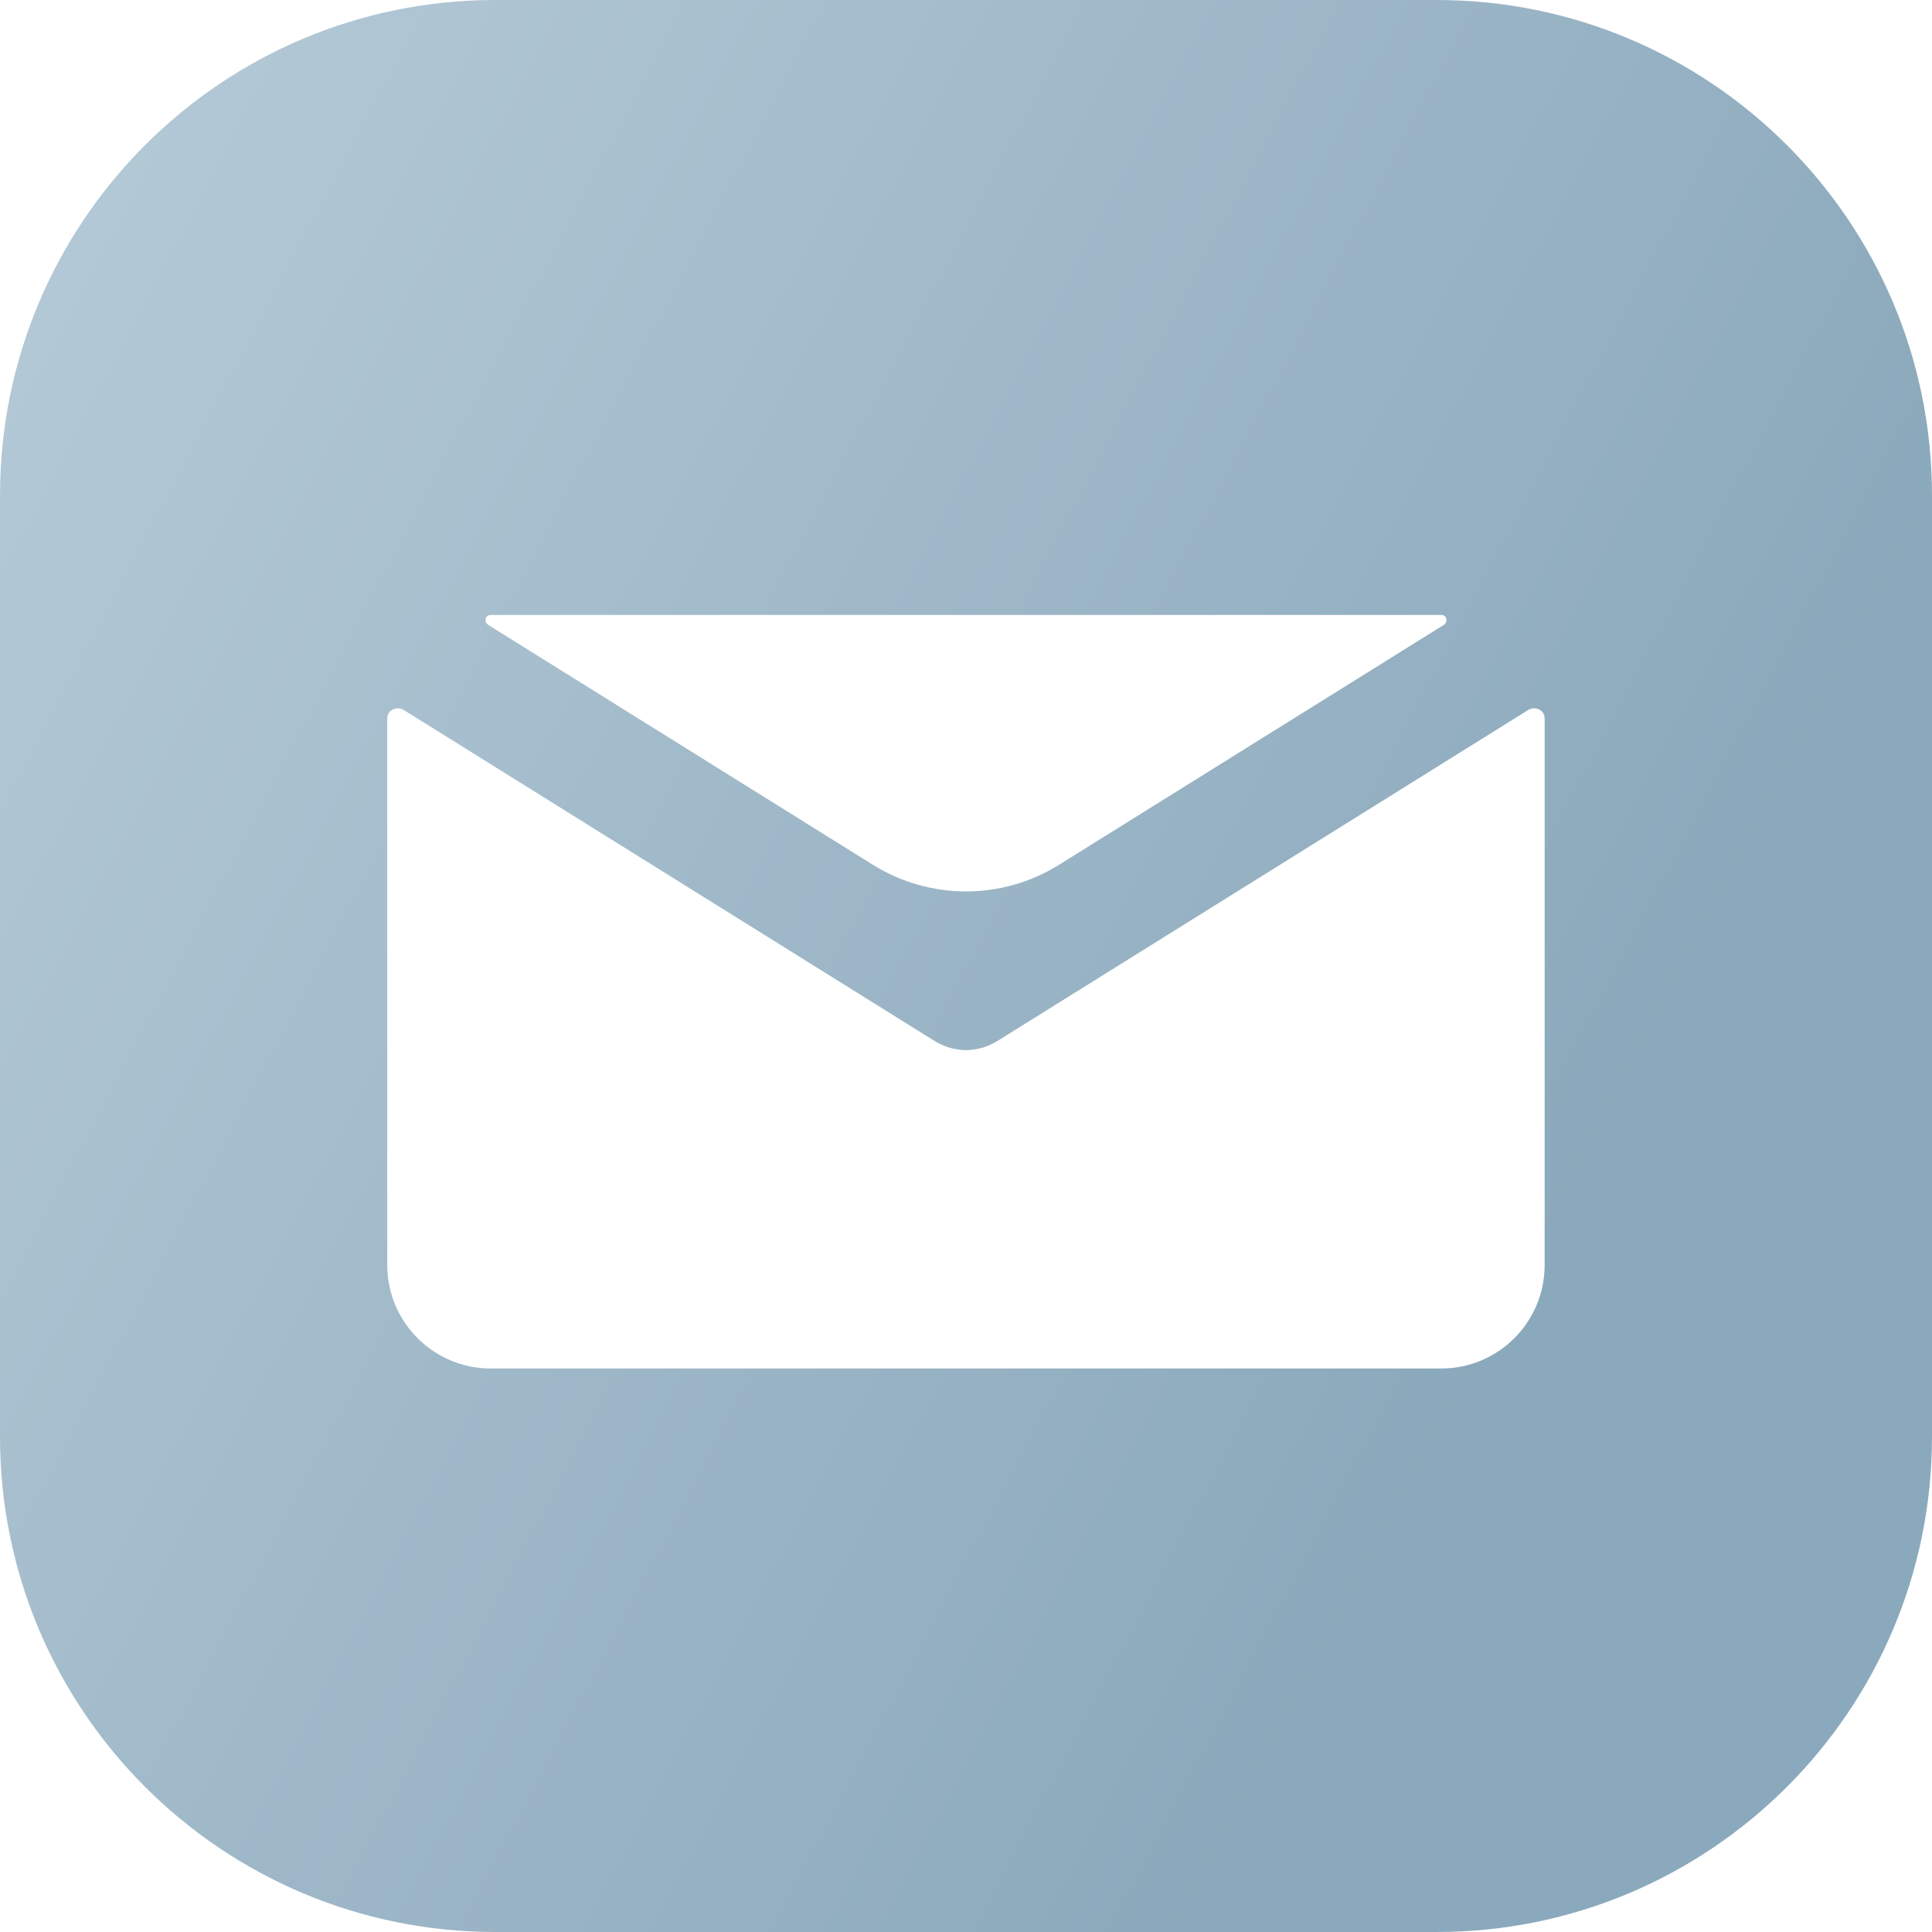
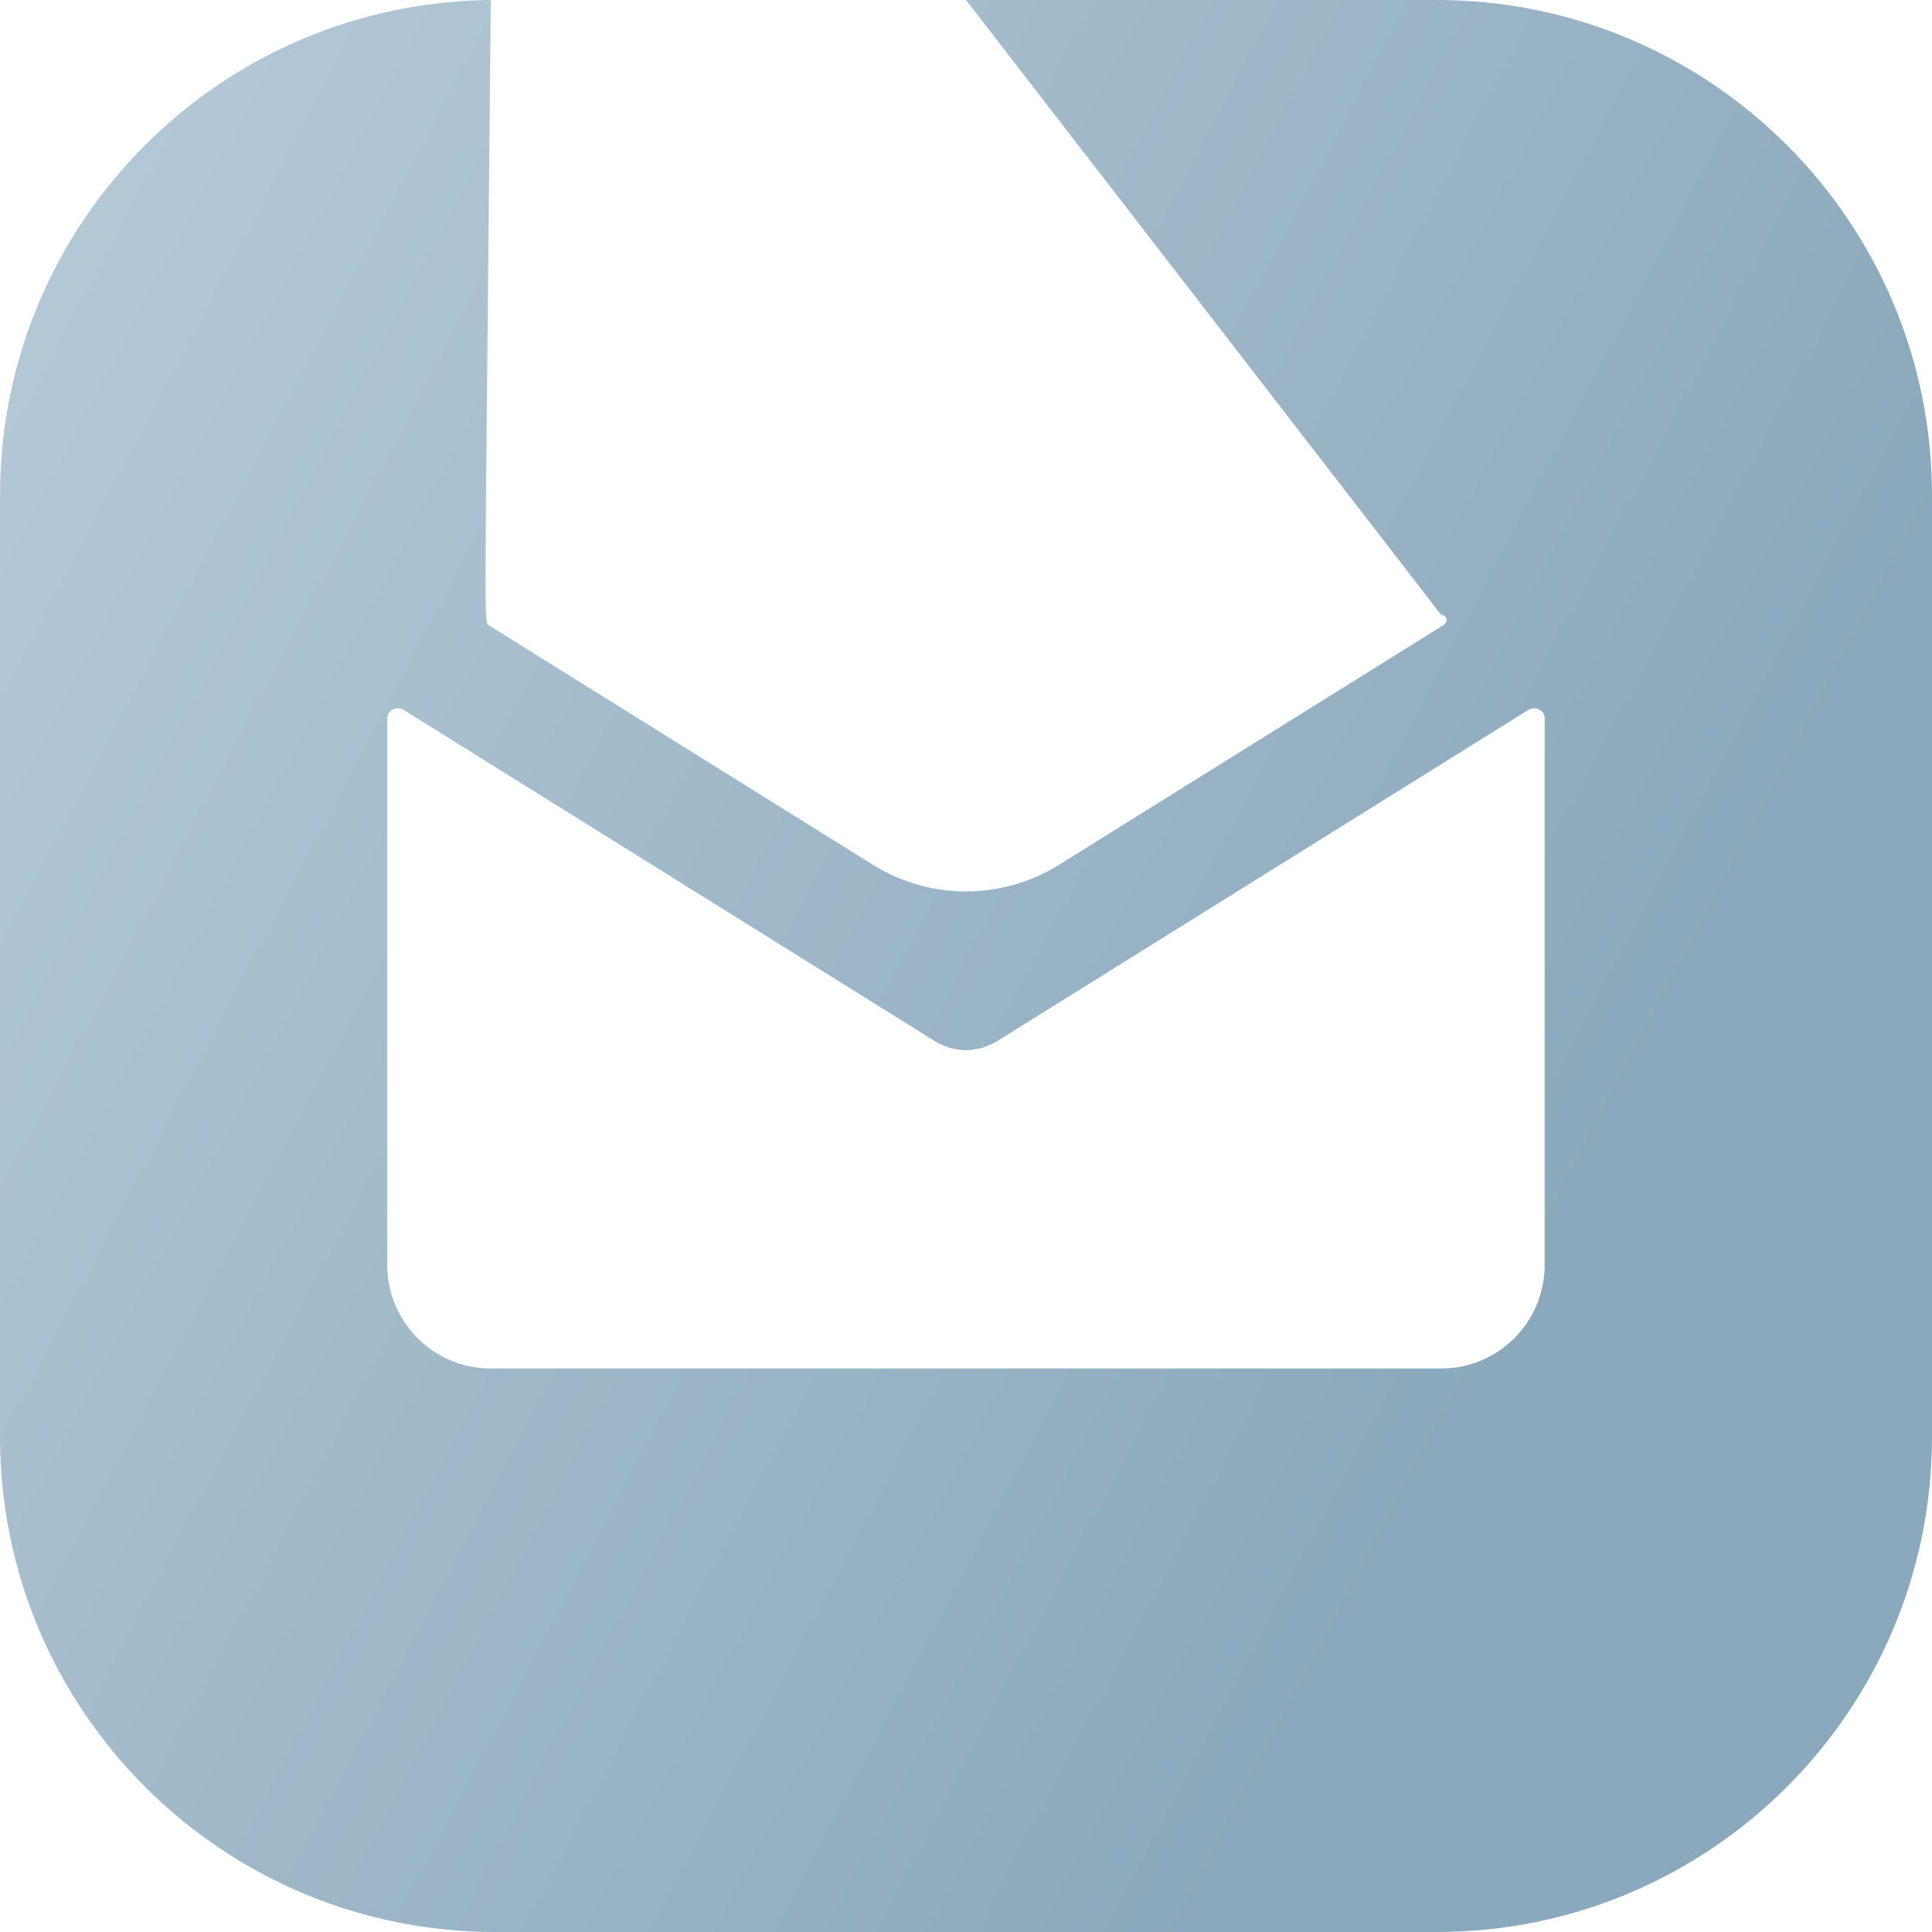
<svg xmlns="http://www.w3.org/2000/svg" width="39" height="39" viewBox="0 0 39 39" fill="none">
-   <path fill-rule="evenodd" clip-rule="evenodd" d="M19.5 0H10C4.477 0 0 4.477 0 10V29C0 34.523 4.477 39 10 39H19.5H29C34.523 39 39 34.523 39 29V10C39 4.477 34.523 0 29 0H19.5ZM29.093 12.413H9.907C9.793 12.413 9.762 12.556 9.859 12.617L17.621 17.457C18.771 18.174 20.228 18.174 21.378 17.457L29.141 12.617C29.238 12.556 29.207 12.413 29.093 12.413ZM29.092 27.625C30.246 27.625 31.181 26.689 31.181 25.535V14.503C31.181 14.331 30.99 14.245 30.844 14.335L20.124 21.02C20.111 21.029 20.097 21.034 20.083 21.042C20.068 21.05 20.053 21.058 20.039 21.066C19.961 21.105 19.881 21.138 19.798 21.159C19.79 21.161 19.782 21.162 19.774 21.164C19.683 21.185 19.59 21.199 19.498 21.199C19.408 21.199 19.317 21.185 19.227 21.164C19.218 21.162 19.21 21.161 19.202 21.159C19.119 21.138 19.039 21.105 18.961 21.066C18.947 21.058 18.932 21.05 18.917 21.042C18.903 21.034 18.889 21.029 18.876 21.02L8.155 14.335C8.01 14.245 7.817 14.332 7.817 14.503V25.535C7.817 26.689 8.753 27.625 9.907 27.625H29.092Z" fill="url(#paint0_linear_176_12)" />
+   <path fill-rule="evenodd" clip-rule="evenodd" d="M19.5 0H10C4.477 0 0 4.477 0 10V29C0 34.523 4.477 39 10 39H19.5H29C34.523 39 39 34.523 39 29V10C39 4.477 34.523 0 29 0H19.5ZH9.907C9.793 12.413 9.762 12.556 9.859 12.617L17.621 17.457C18.771 18.174 20.228 18.174 21.378 17.457L29.141 12.617C29.238 12.556 29.207 12.413 29.093 12.413ZM29.092 27.625C30.246 27.625 31.181 26.689 31.181 25.535V14.503C31.181 14.331 30.99 14.245 30.844 14.335L20.124 21.02C20.111 21.029 20.097 21.034 20.083 21.042C20.068 21.05 20.053 21.058 20.039 21.066C19.961 21.105 19.881 21.138 19.798 21.159C19.79 21.161 19.782 21.162 19.774 21.164C19.683 21.185 19.59 21.199 19.498 21.199C19.408 21.199 19.317 21.185 19.227 21.164C19.218 21.162 19.21 21.161 19.202 21.159C19.119 21.138 19.039 21.105 18.961 21.066C18.947 21.058 18.932 21.05 18.917 21.042C18.903 21.034 18.889 21.029 18.876 21.02L8.155 14.335C8.01 14.245 7.817 14.332 7.817 14.503V25.535C7.817 26.689 8.753 27.625 9.907 27.625H29.092Z" fill="url(#paint0_linear_176_12)" />
  <defs>
    <linearGradient id="paint0_linear_176_12" x1="11.31" y1="-21" x2="46.179" y2="-2.609" gradientUnits="userSpaceOnUse">
      <stop stop-color="#B7CBD8" />
      <stop offset="1" stop-color="#8BA9BC" />
    </linearGradient>
  </defs>
</svg>